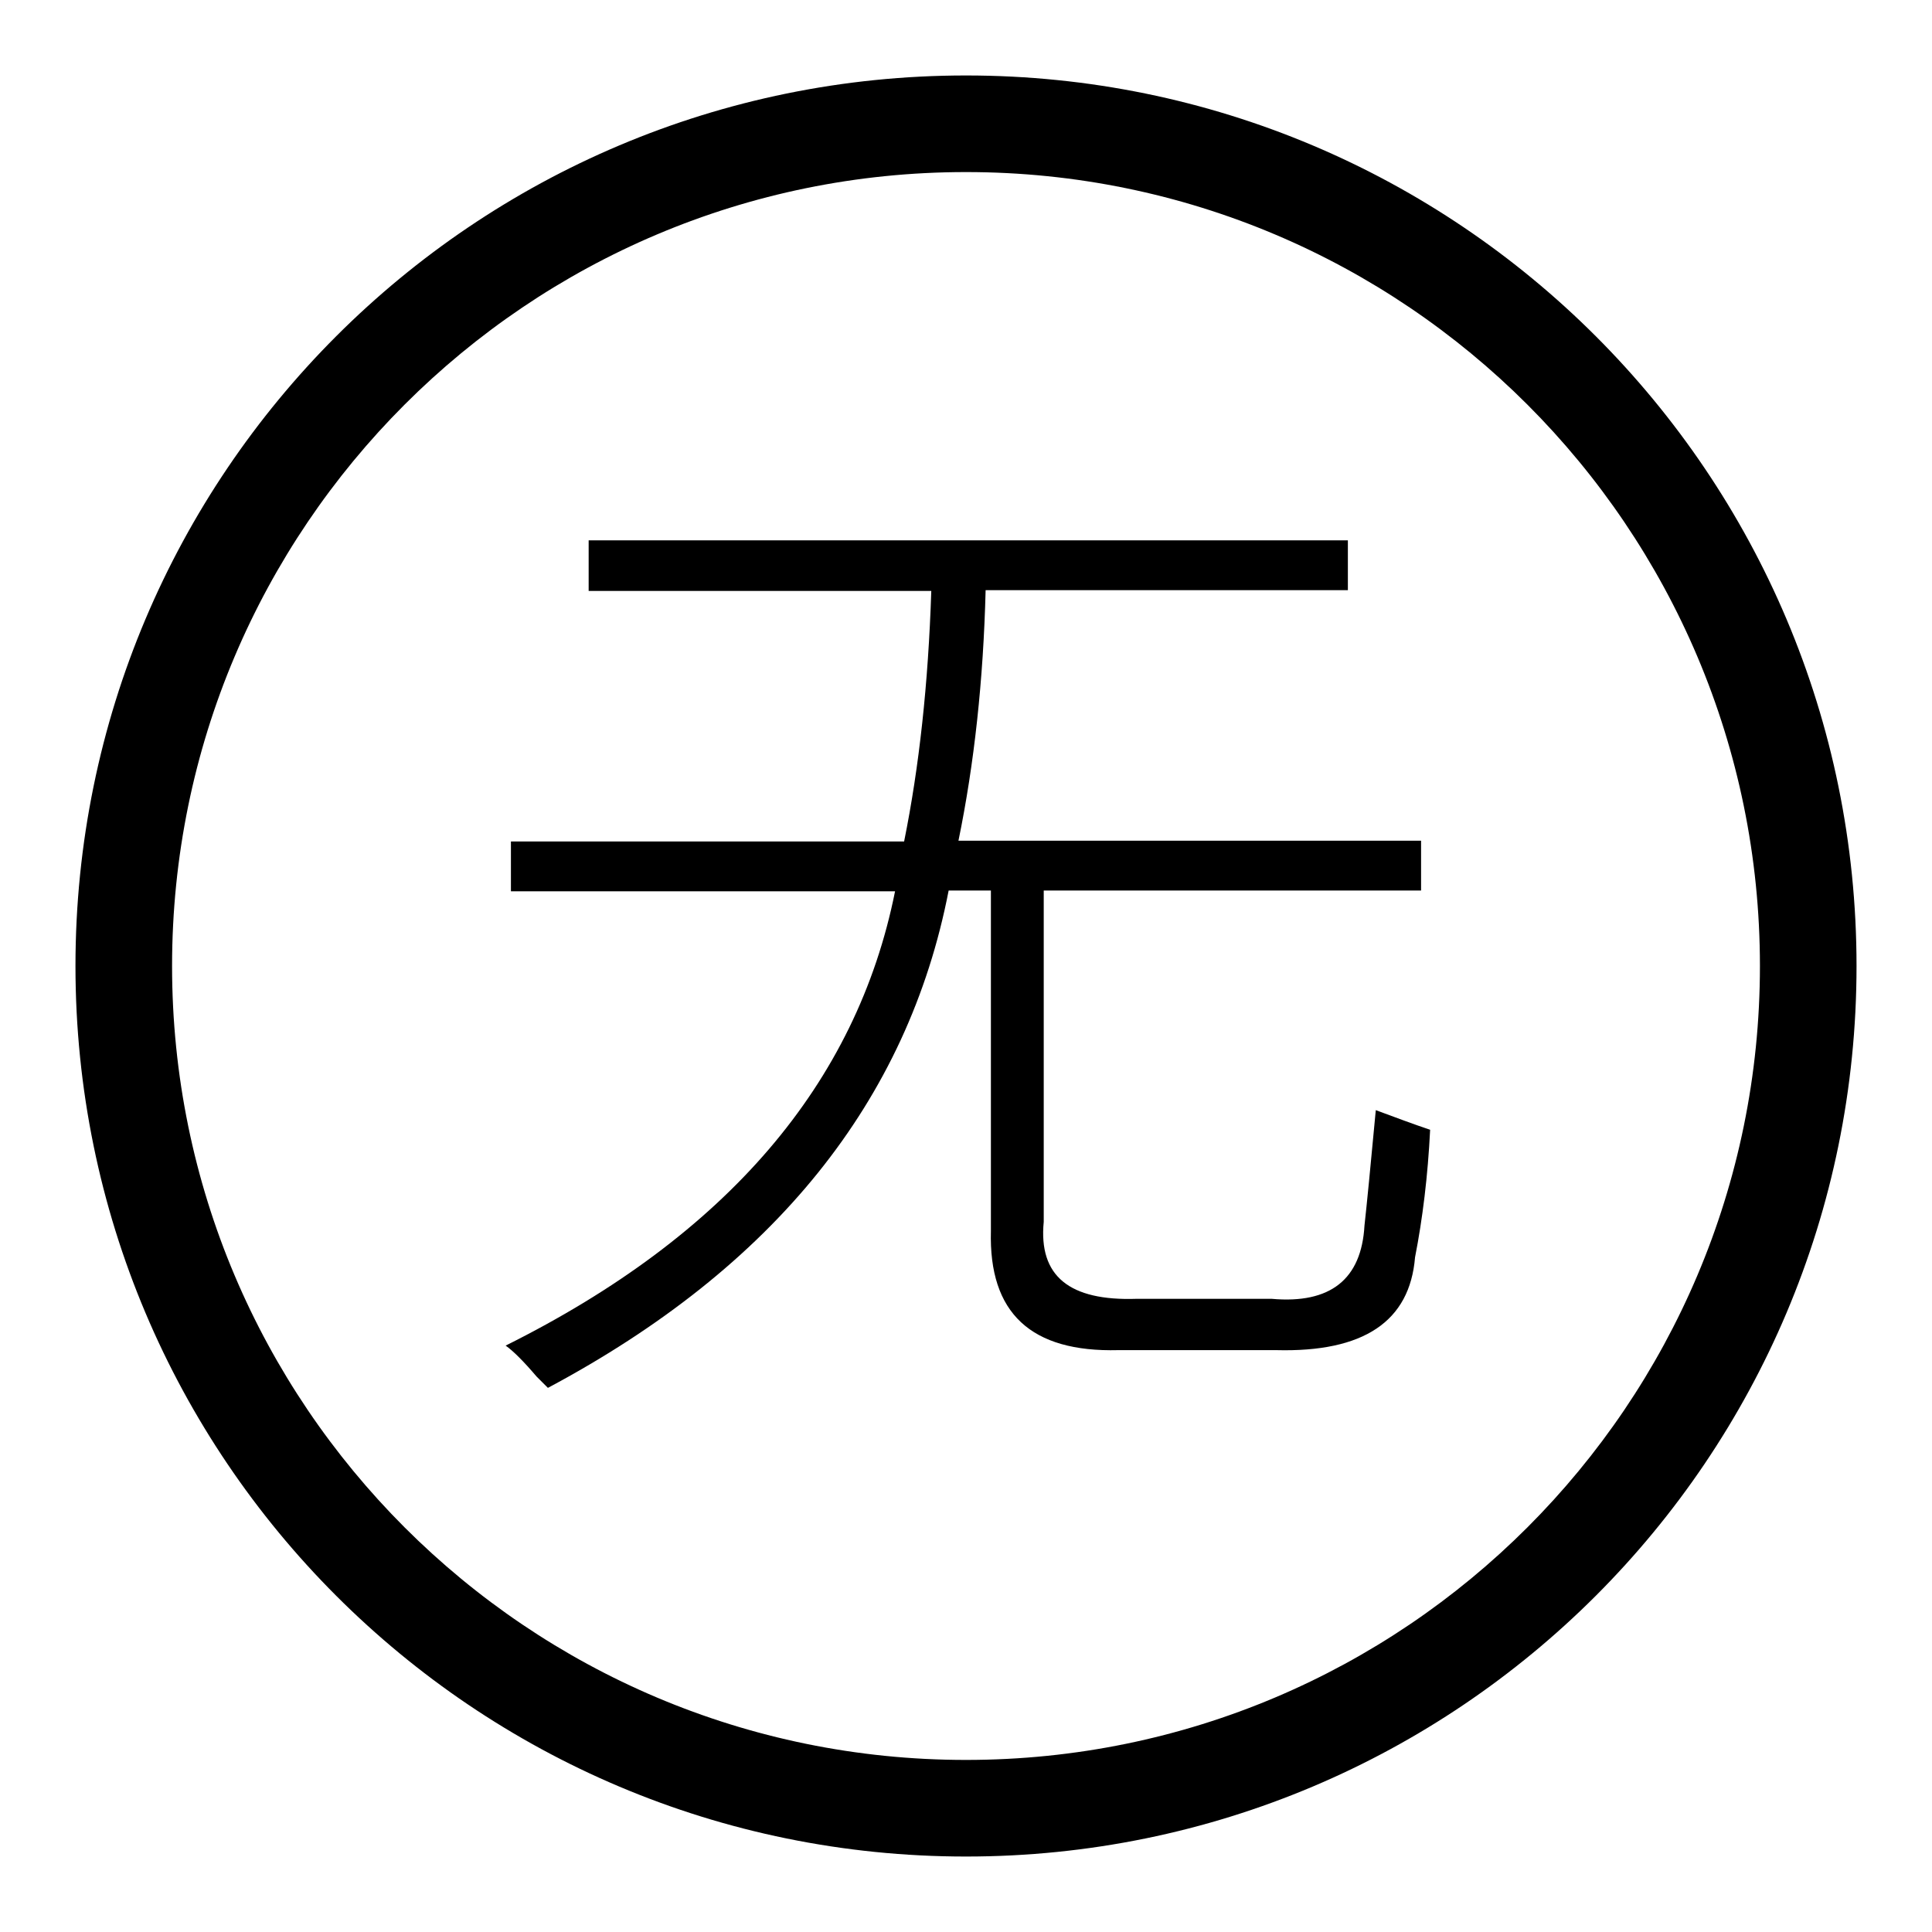
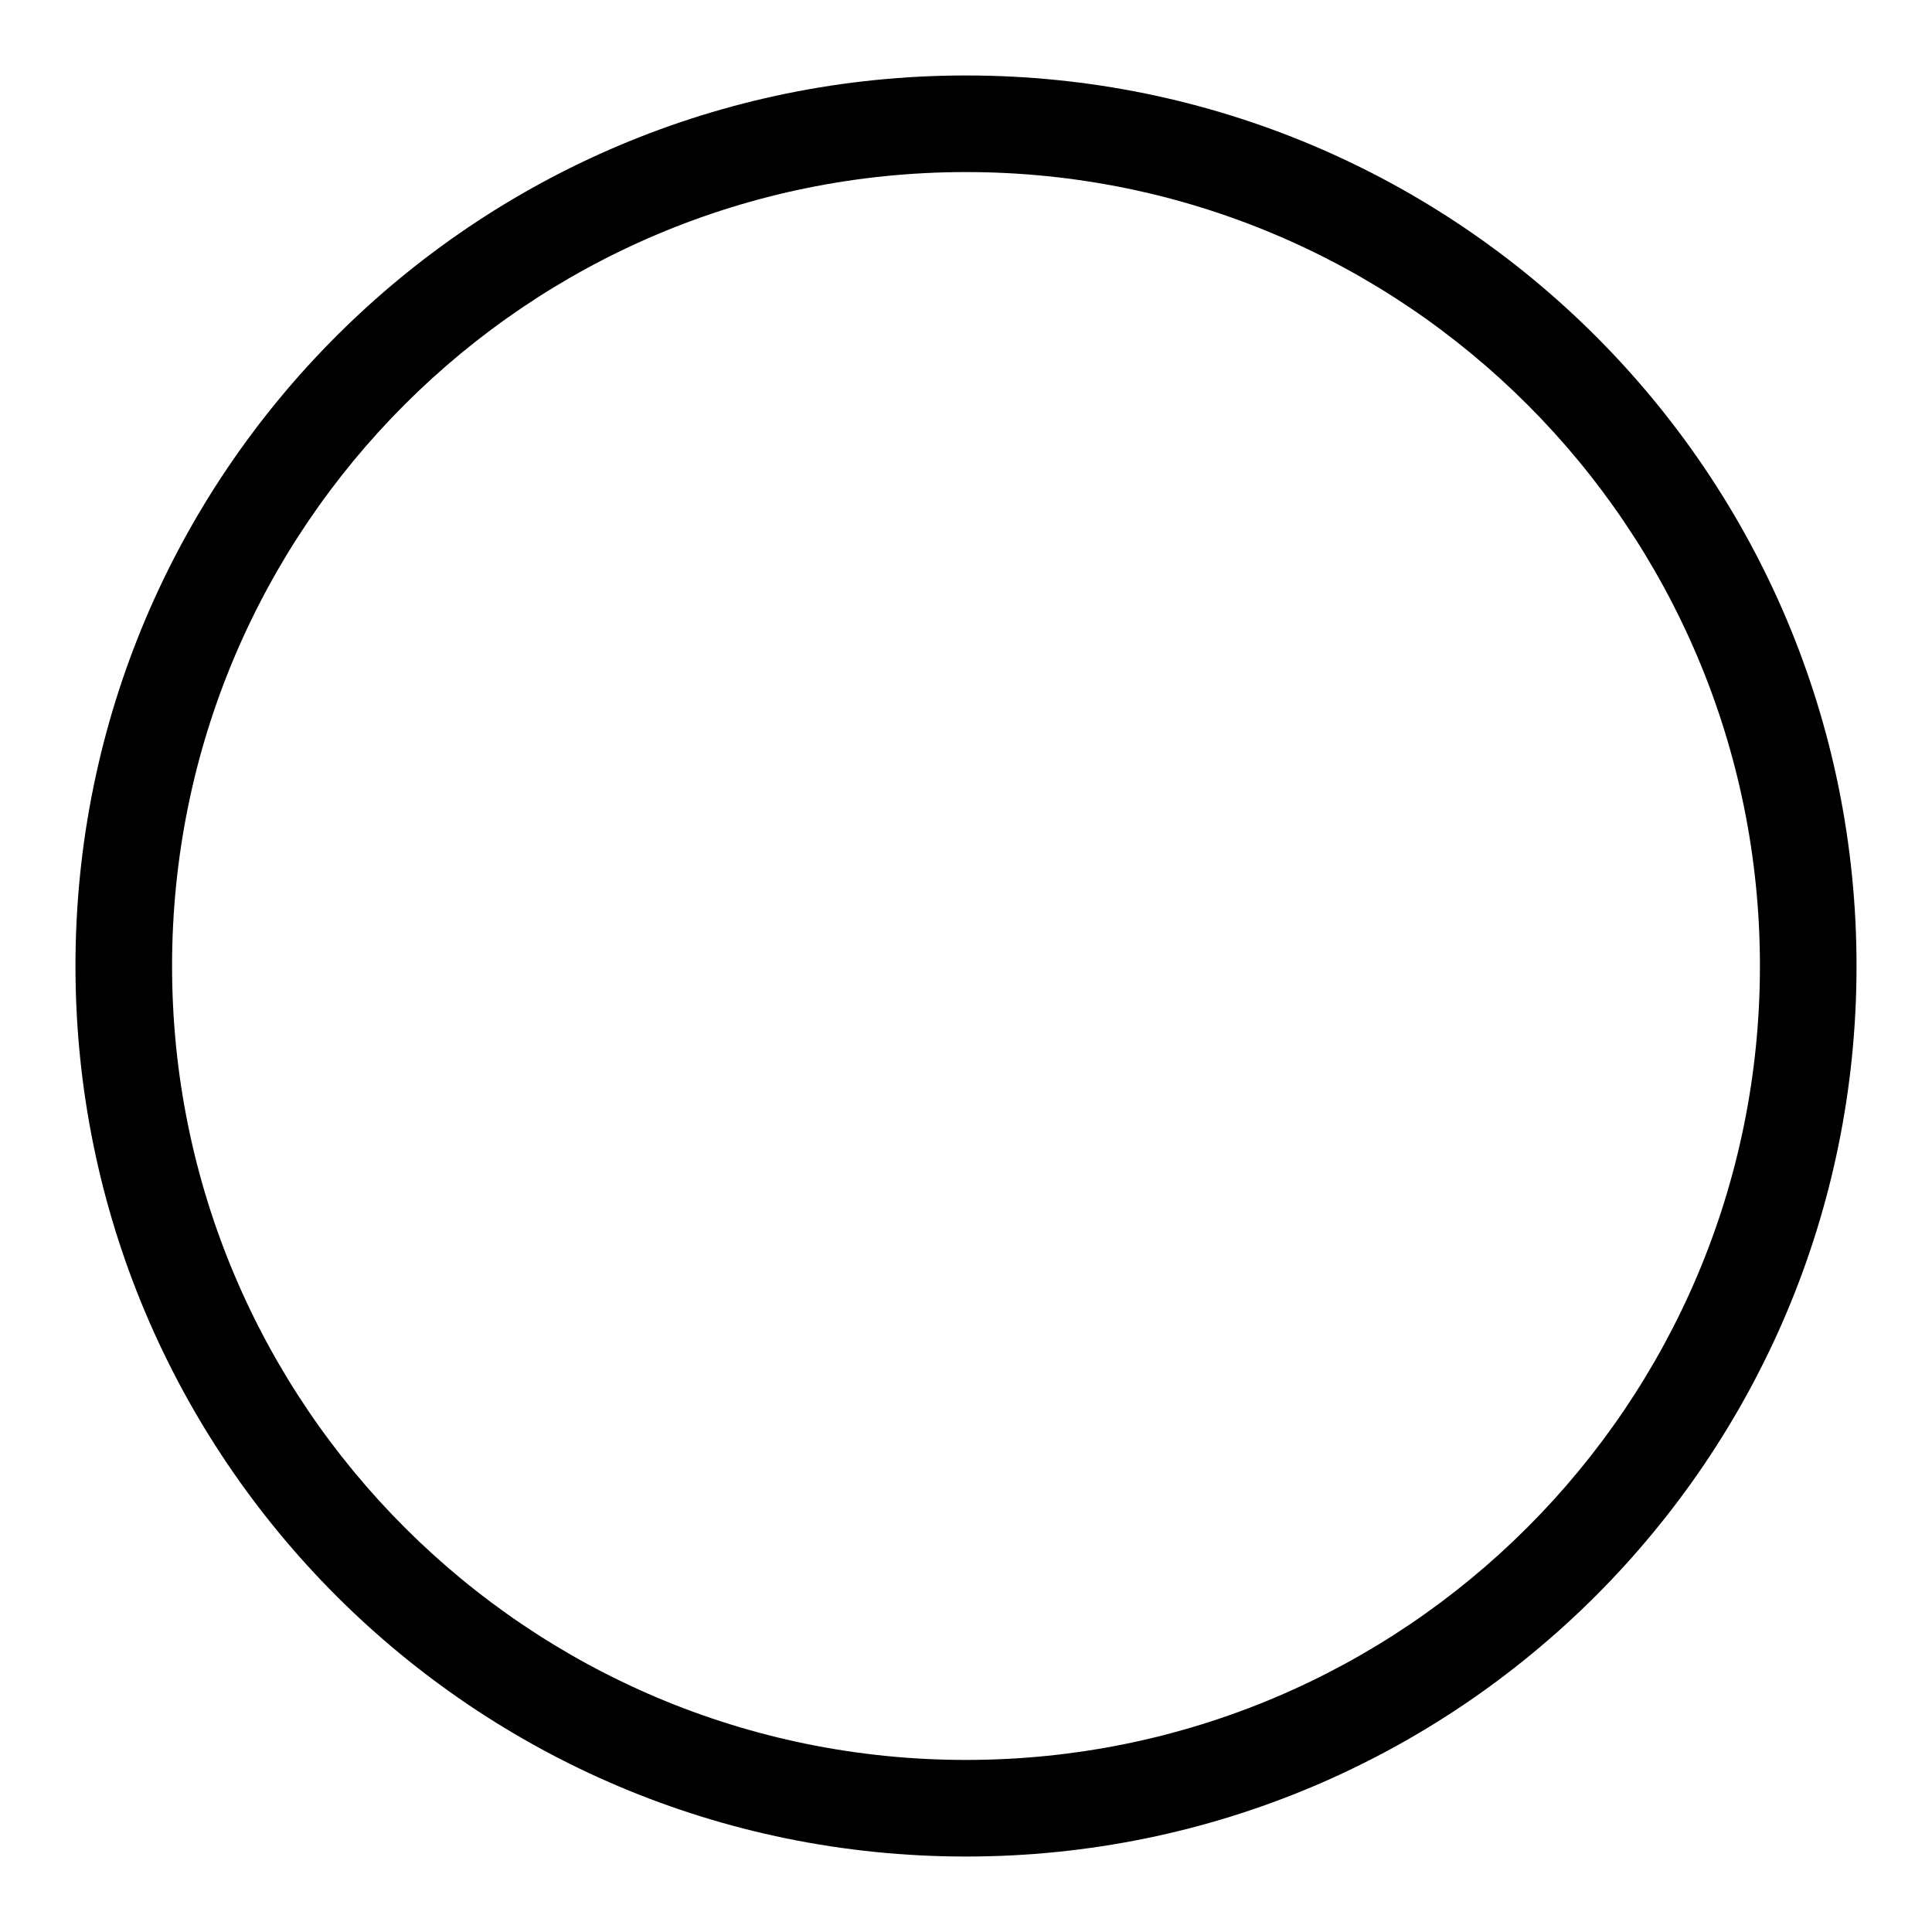
<svg xmlns="http://www.w3.org/2000/svg" version="1.1" x="0px" y="0px" viewBox="0 0 256 256" enable-background="new 0 0 256 256" xml:space="preserve">
  <g>
    <g>
      <path fill="#000000" d="M128,246c-65.2,0-118-52.8-118-118C10,62.8,62.8,10,128,10c65.2,0,118,52.8,118,118C246,193.2,193.2,246,128,246z M128,22.8C69.9,22.8,22.8,69.9,22.8,128S69.9,233.2,128,233.2c58.1,0,105.2-47.1,105.2-105.2S186.1,22.8,128,22.8z" />
-       <path fill="#000000" d="M78,71.6h100.6v6.6h-48c-0.3,11.9-1.5,23-3.6,33.2h61.3v6.6h-50v43.9c-0.7,7.2,3.4,10.5,12.3,10.2h17.9c7.8,0.7,11.9-2.6,12.3-9.7c0.3-2.7,0.8-7.8,1.5-15.3c2.7,1,5.1,1.9,7.2,2.6c-0.3,6.1-1,11.8-2,16.9c-0.7,8.5-6.8,12.6-18.4,12.3h-20.9c-11.6,0.3-17.2-4.9-16.9-15.8V118h-5.6c-5.4,27.9-23.1,49.9-53.1,65.9c-0.3-0.3-0.8-0.8-1.5-1.5c-1.7-2-3.1-3.4-4.1-4.1c29.3-14.6,46.5-34.7,51.6-60.2H67.7v-6.6h52.1c2-9.9,3.2-20.9,3.6-33.2H78V71.6z" />
    </g>
  </g>
</svg>